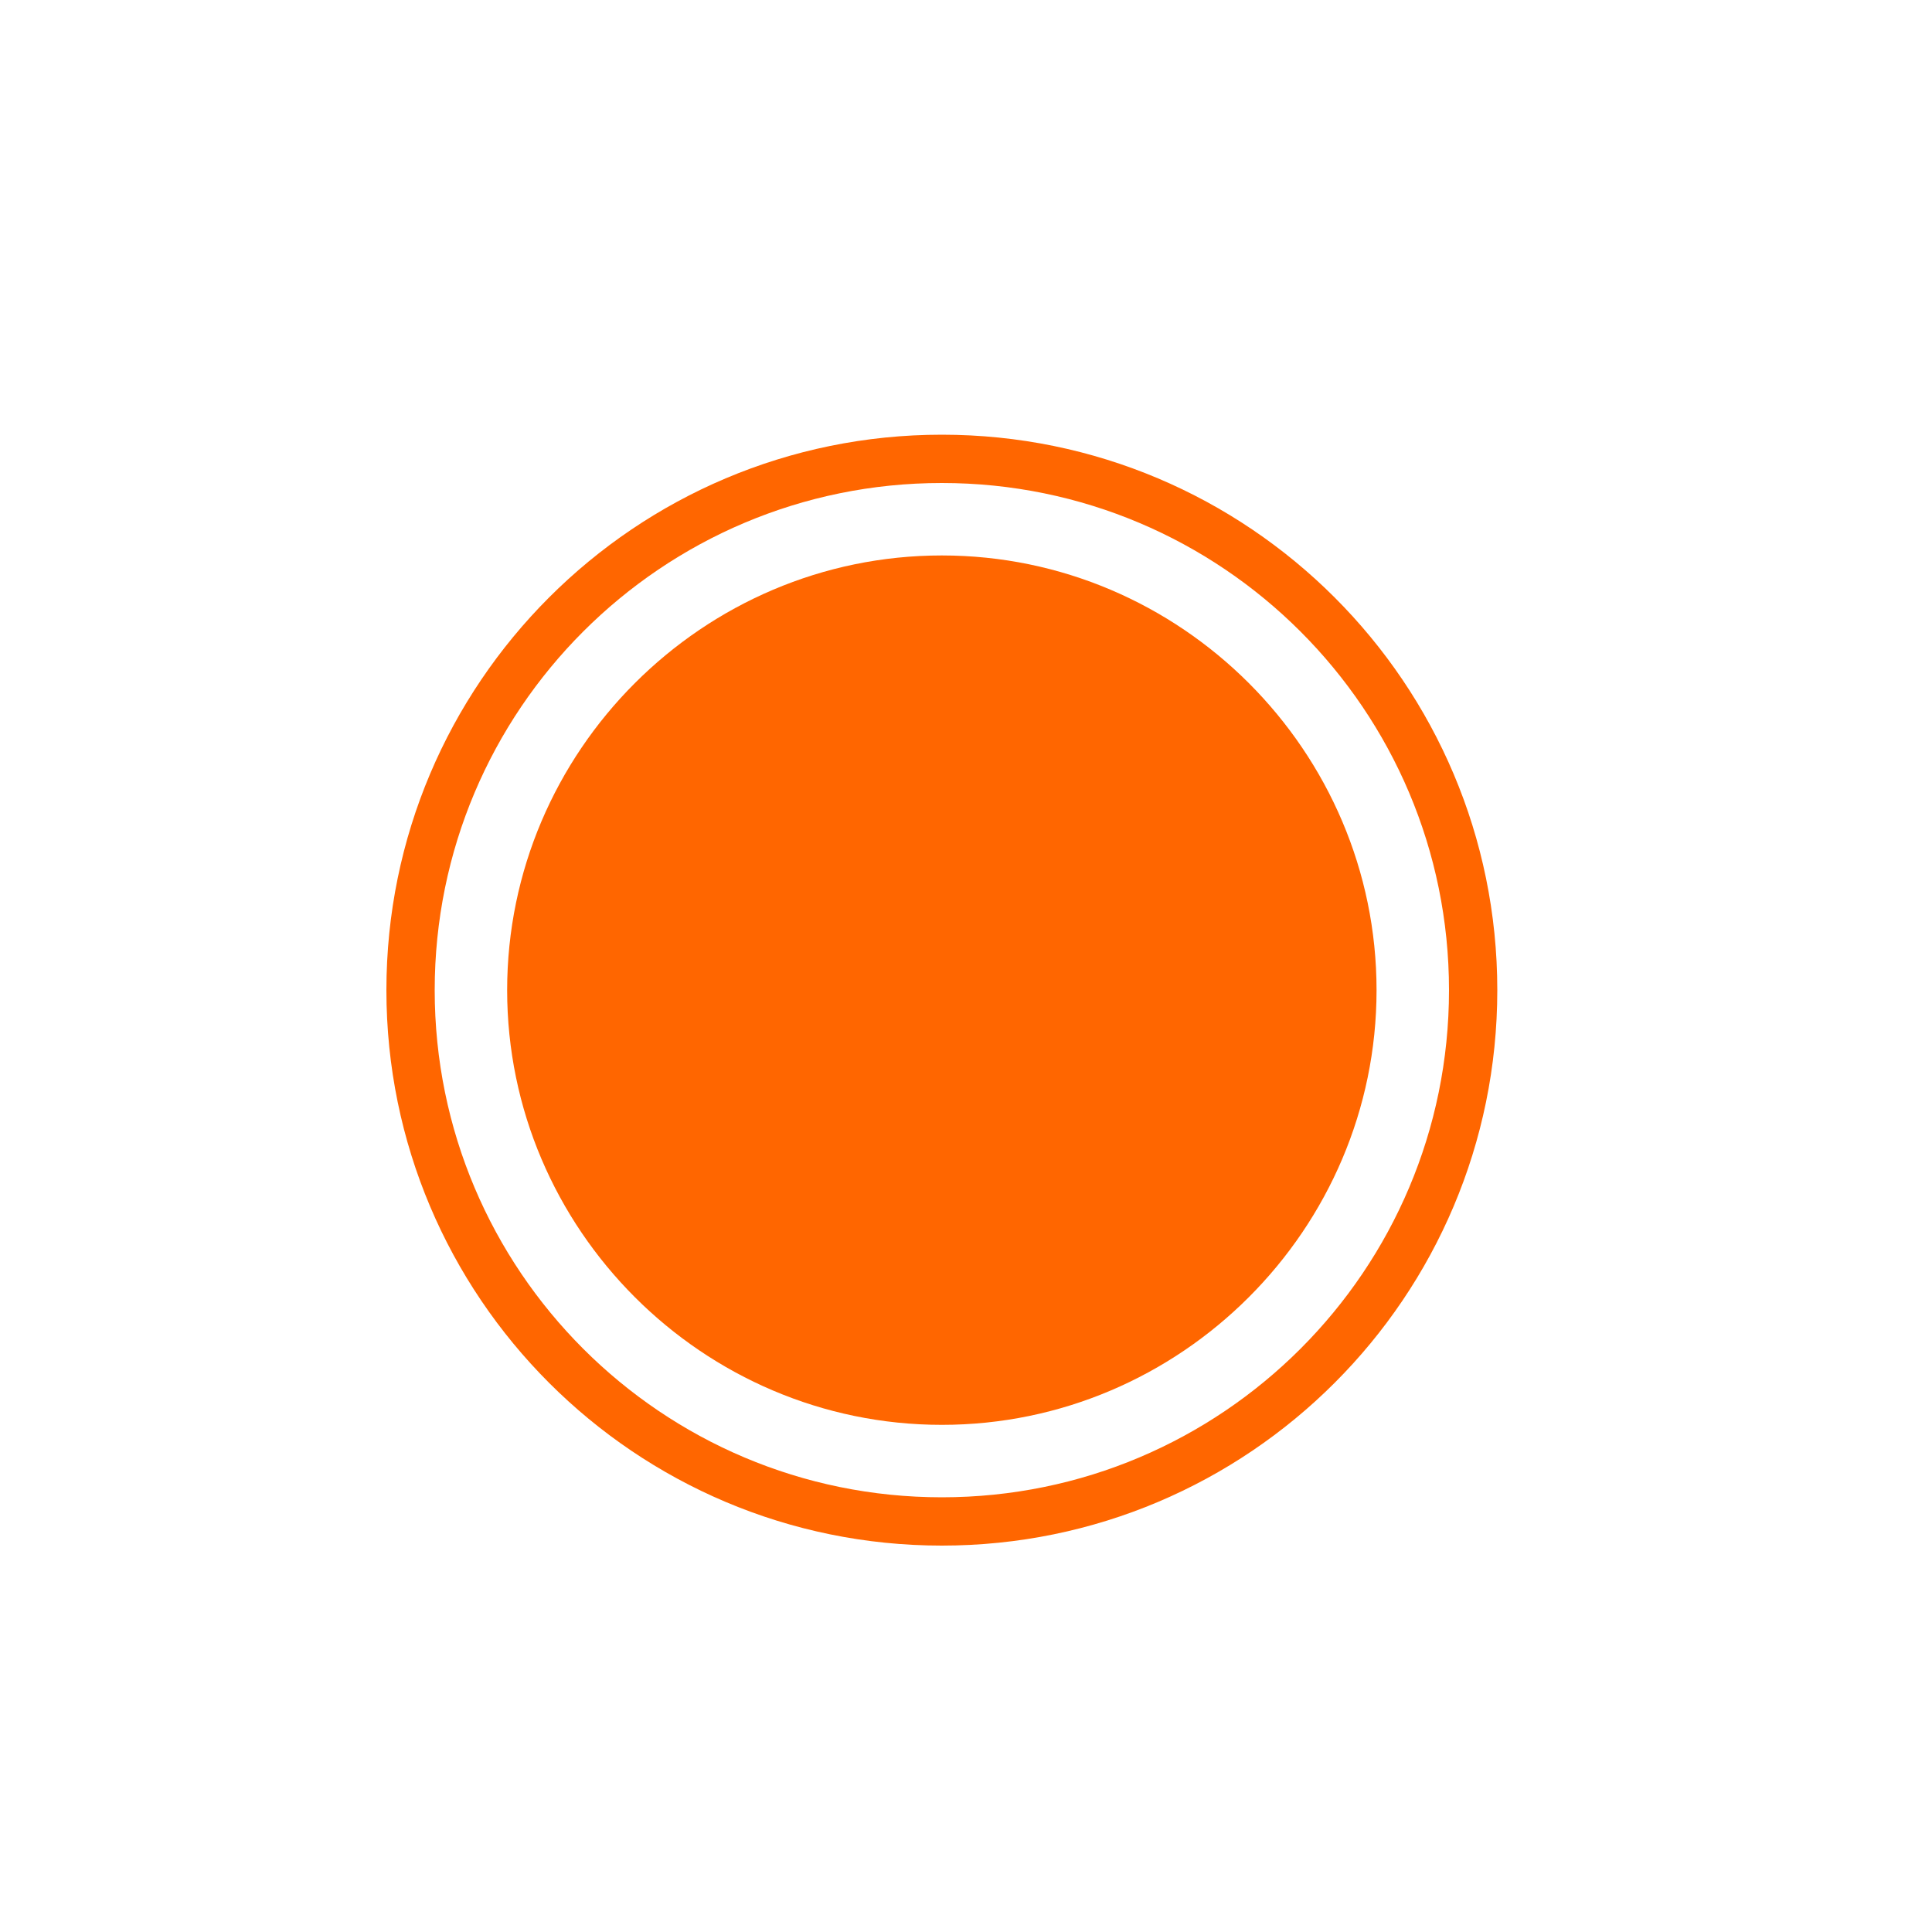
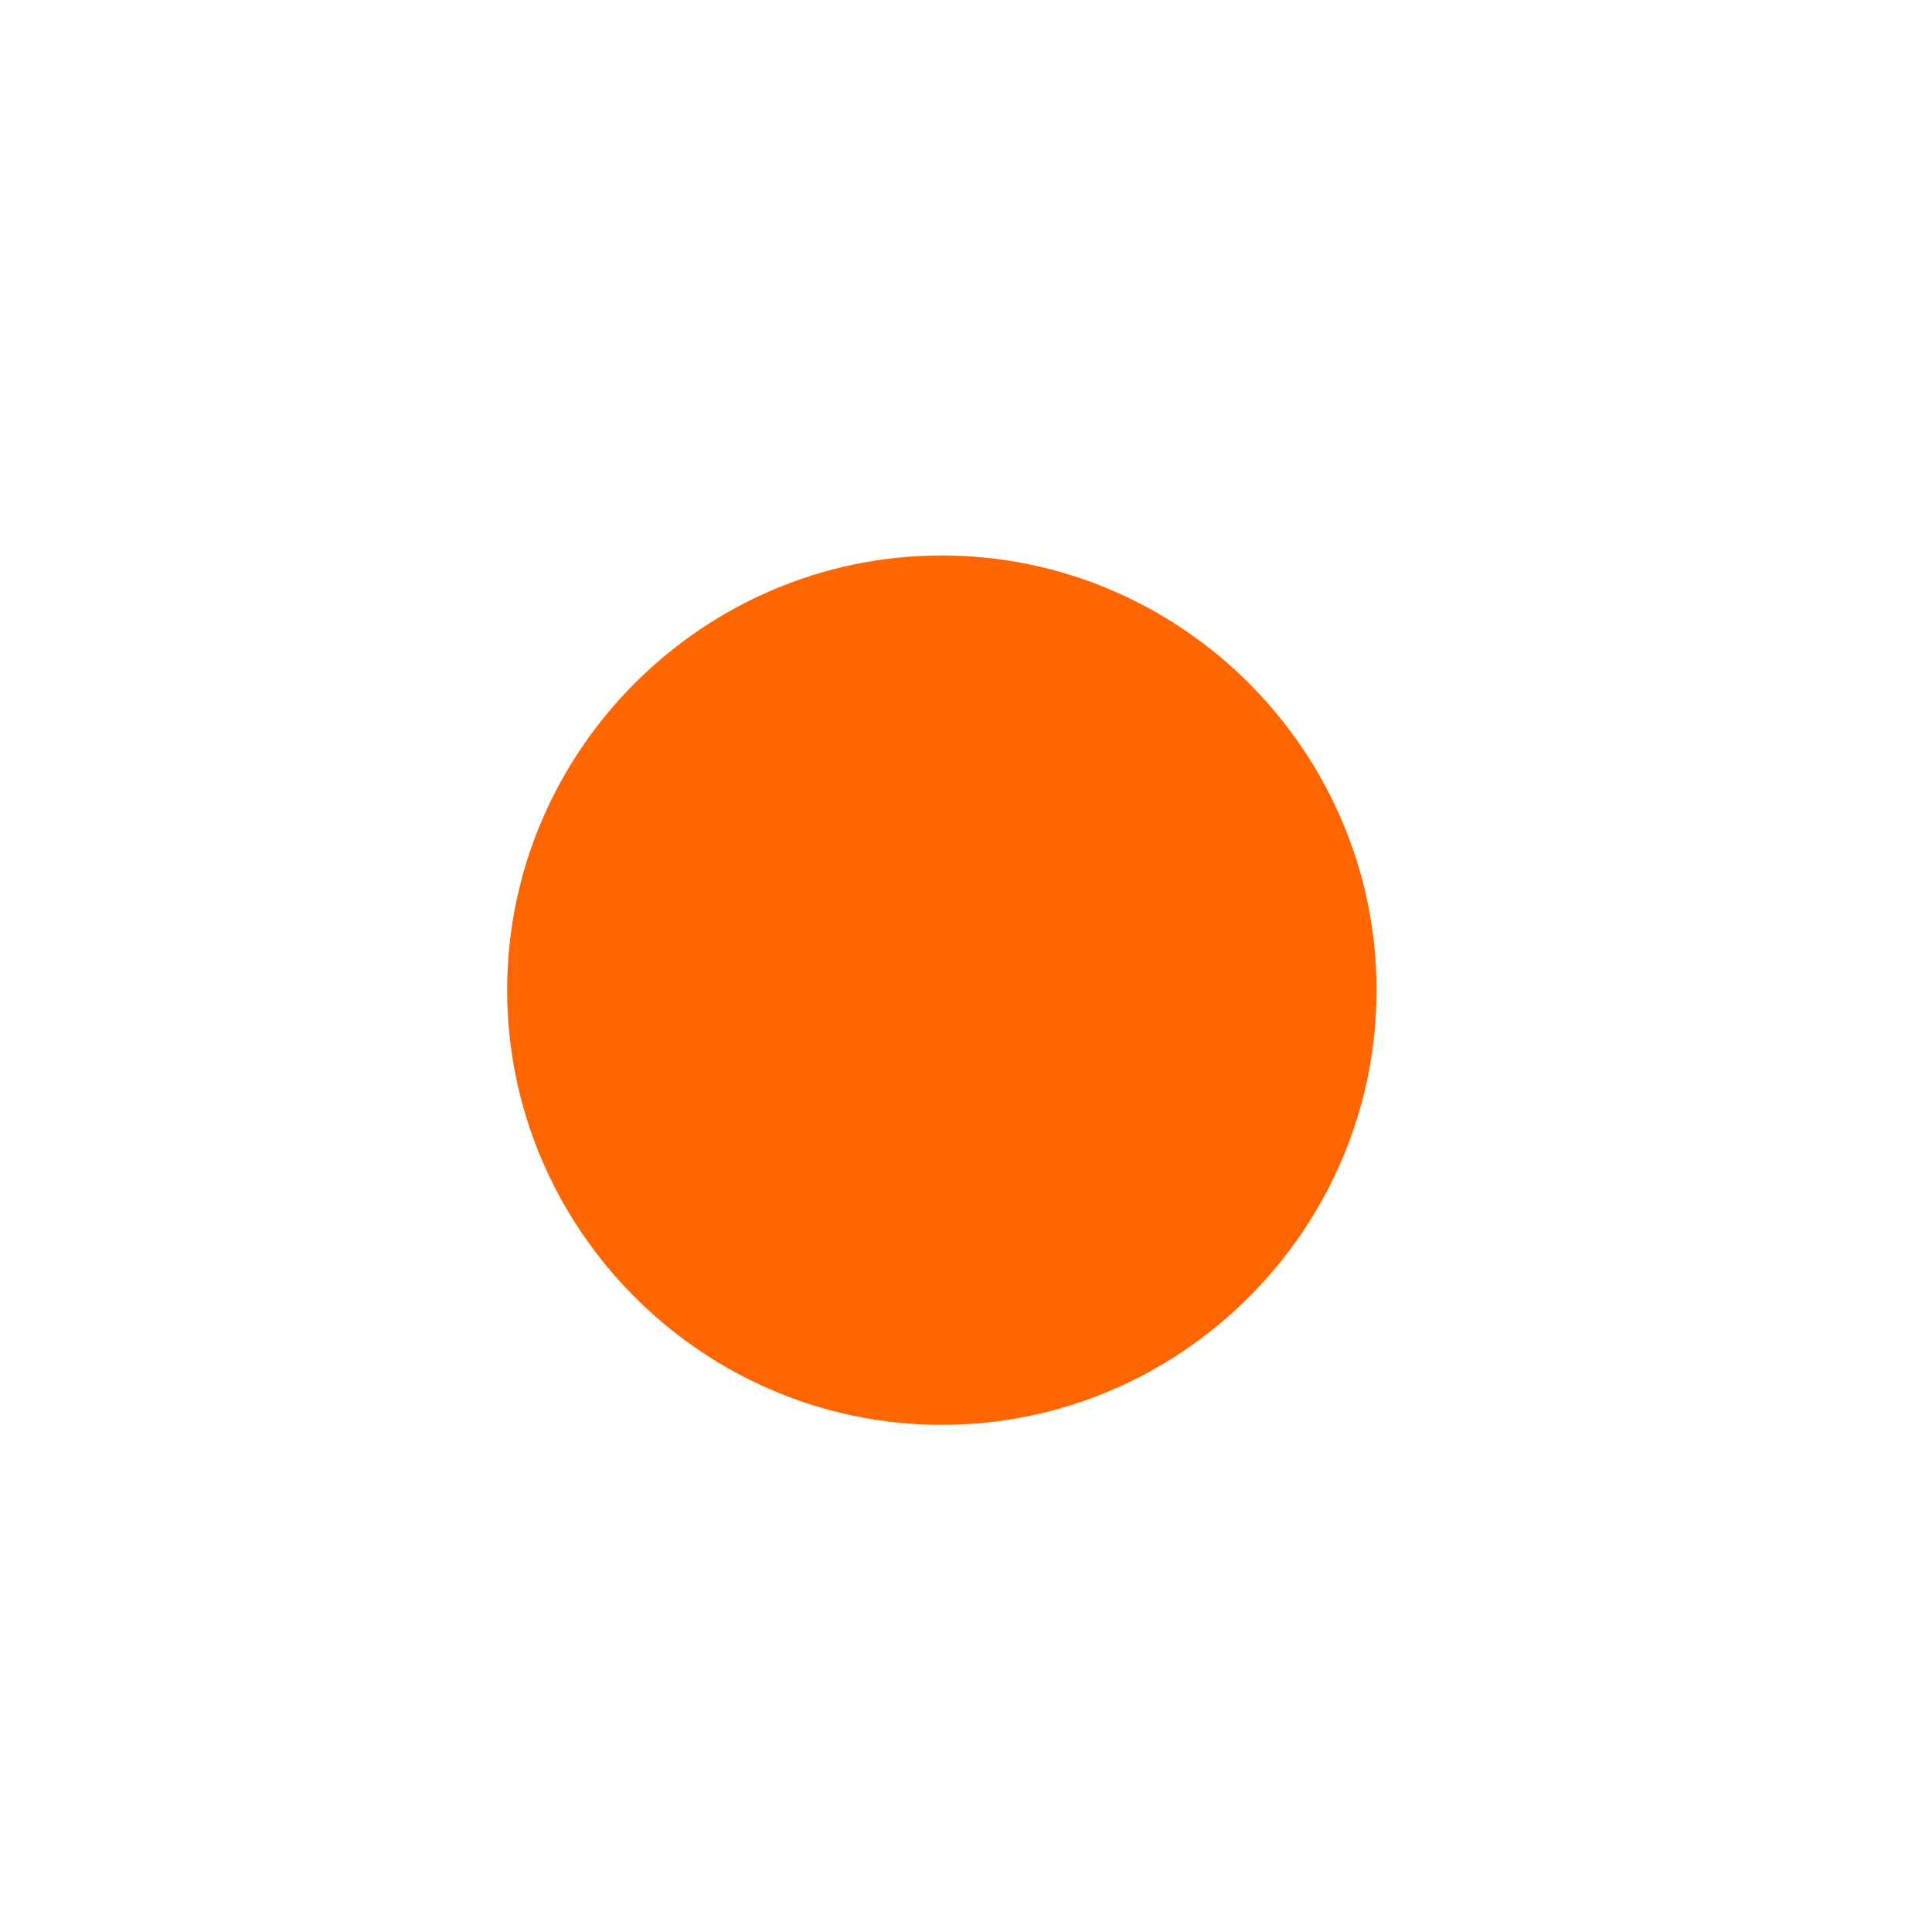
<svg xmlns="http://www.w3.org/2000/svg" version="1.1" x="0px" y="0px" viewBox="0 0 80 80" enable-background="new 0 0 80 80" xml:space="preserve" aria-hidden="true" width="80px" height="80px" style="fill:url(#CerosGradient_ida66e4c27d);">
  <defs>
    <linearGradient class="cerosgradient" data-cerosgradient="true" id="CerosGradient_ida66e4c27d" gradientUnits="userSpaceOnUse" x1="50%" y1="100%" x2="50%" y2="0%">
      <stop offset="0%" stop-color="#FF6600" />
      <stop offset="100%" stop-color="#FF6600" />
    </linearGradient>
    <linearGradient />
  </defs>
  <g>
-     <path fill="#000000" d="M39,64c-12.7,0-23-10.3-23-23s10.3-23,23-23s23,10.3,23,23S51.7,64,39,64z M39,20c-11.6,0-21,9.4-21,21   s9.4,21,21,21s21-9.4,21-21S50.6,20,39,20z" style="fill:url(#CerosGradient_ida66e4c27d);" />
-   </g>
+     </g>
  <g>
    <path fill="#000000" d="M39,59c-9.9,0-18-8.1-18-18s8.1-18,18-18s18,8.1,18,18S48.9,59,39,59z" style="fill:url(#CerosGradient_ida66e4c27d);" />
  </g>
</svg>